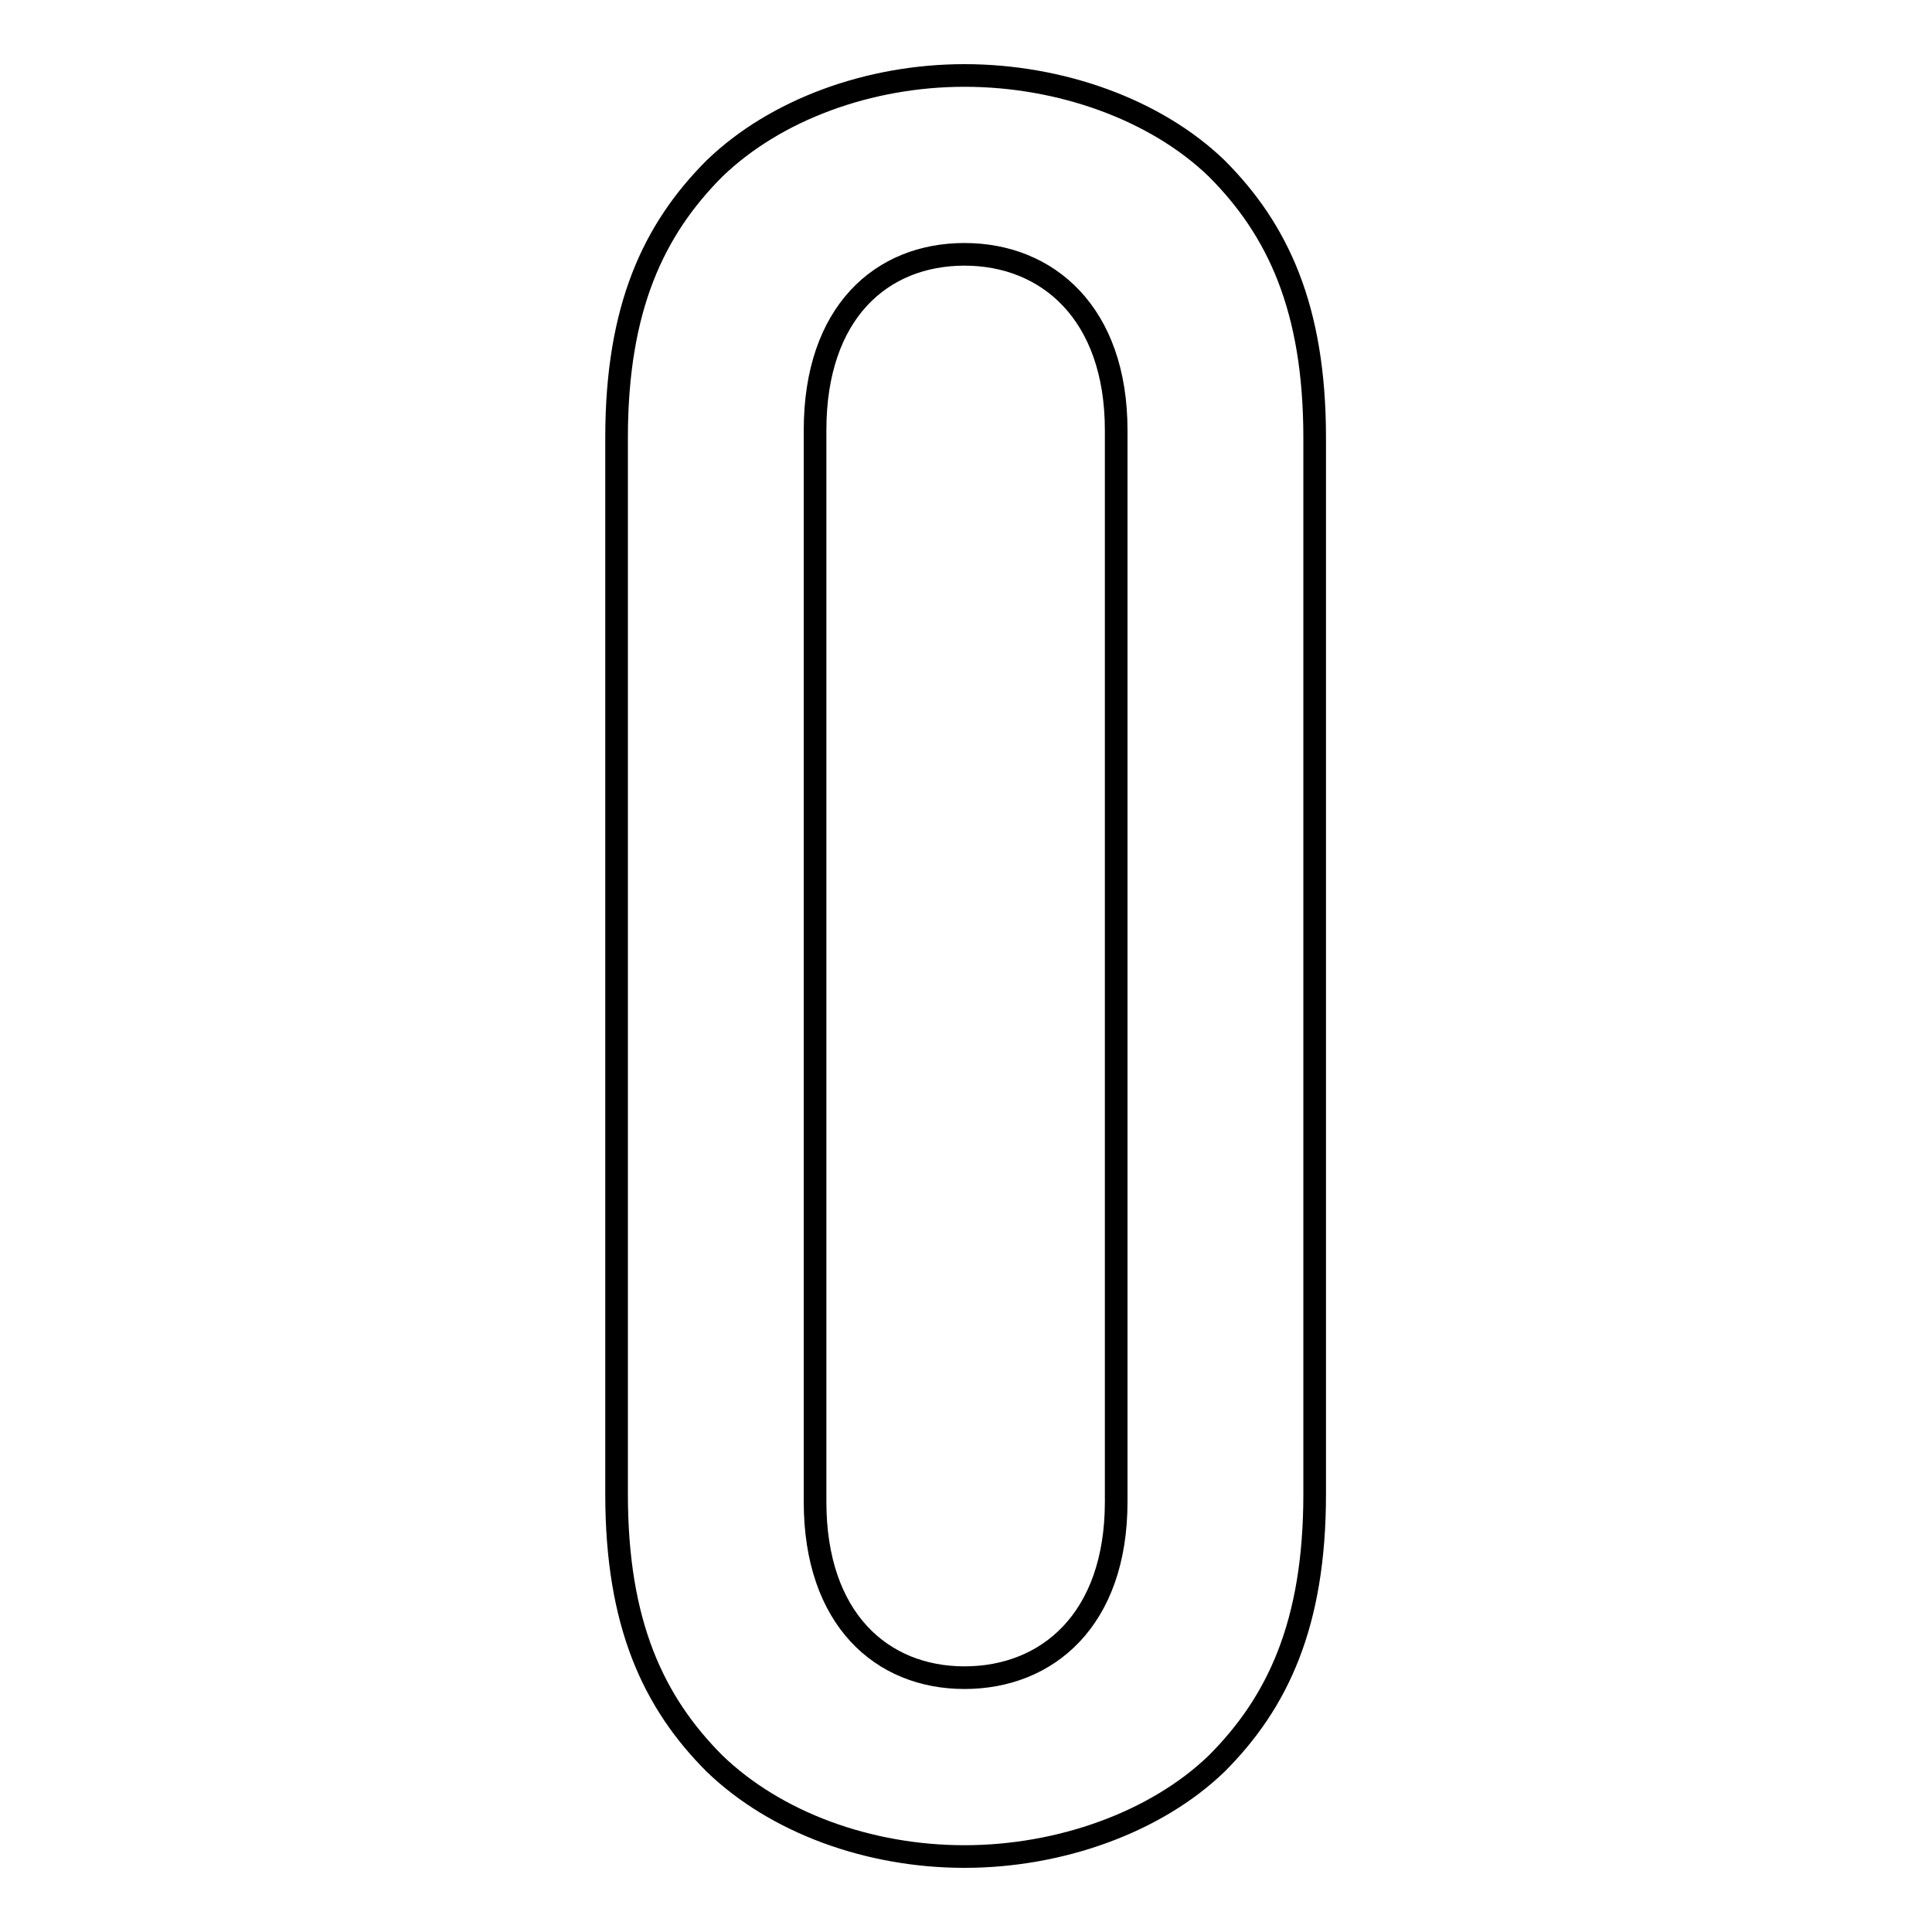
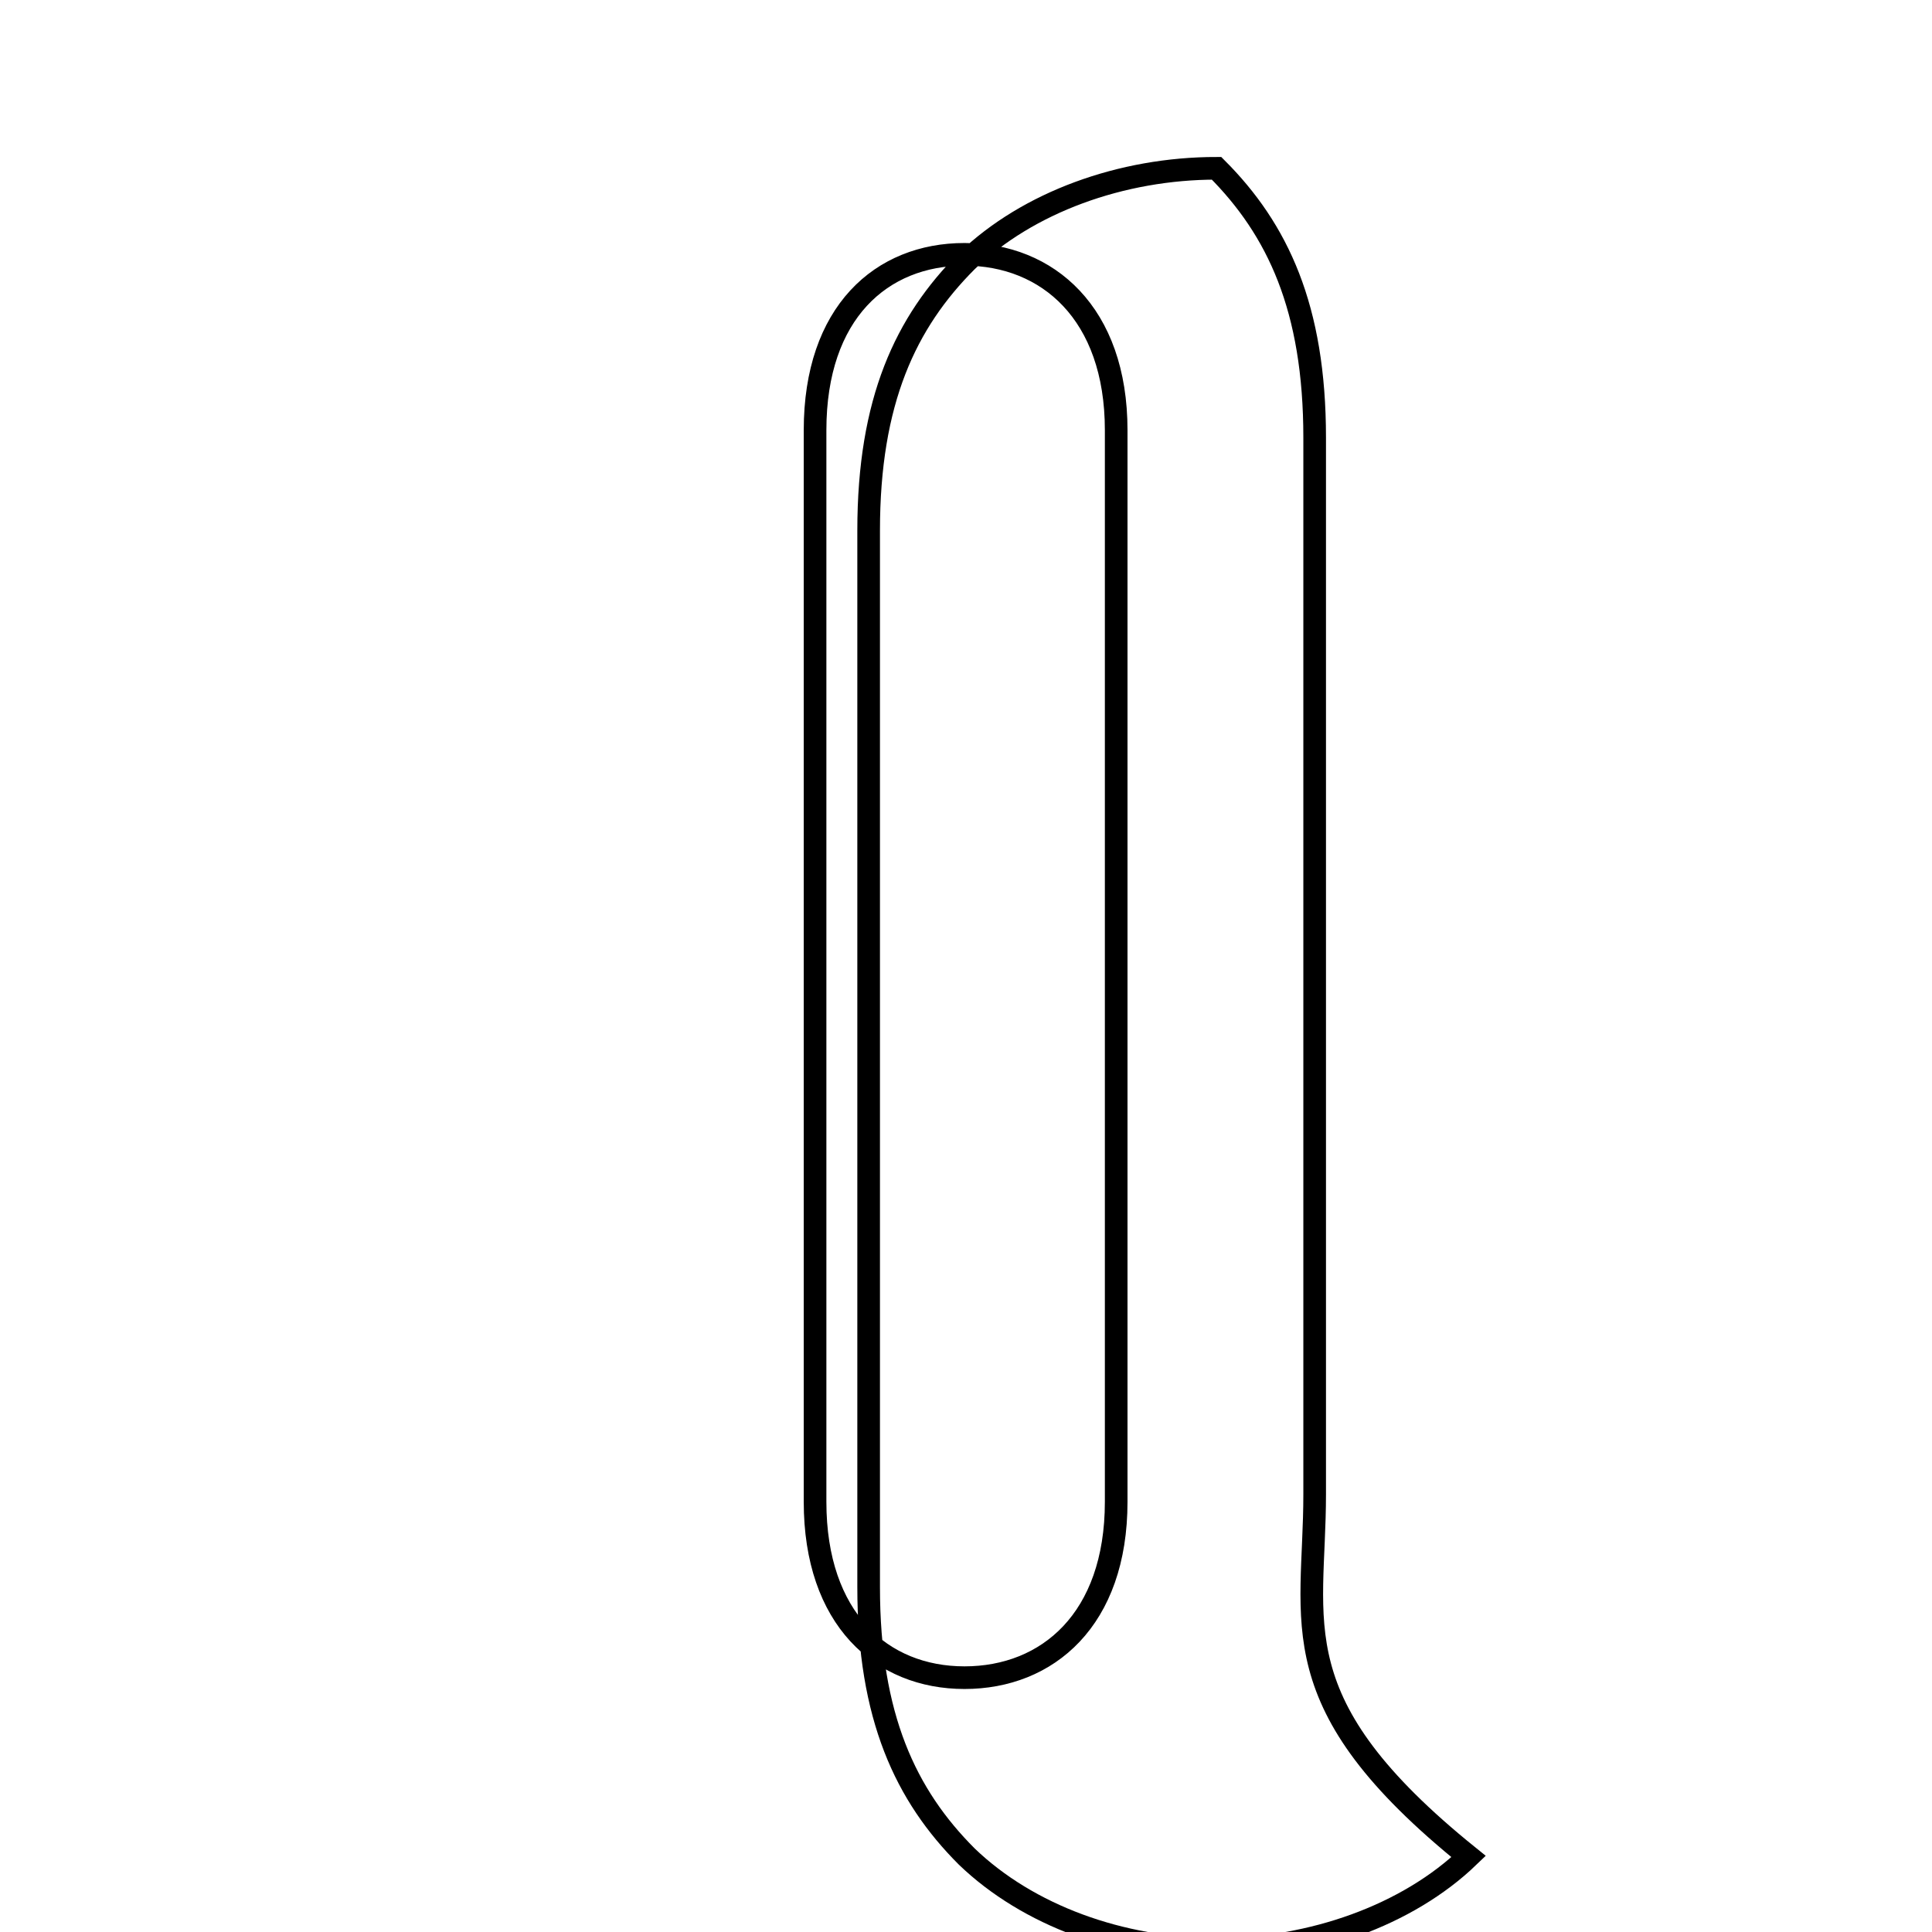
<svg xmlns="http://www.w3.org/2000/svg" version="1.1" x="0px" y="0px" viewBox="0 0 256 256" enable-background="new 0 0 256 256" xml:space="preserve">
  <g>
-     <path stroke-width="3" fill-opacity="0" stroke="#000000" d="M174.2,198V58c0-17.2-4.9-27.6-13-35.7c-8.1-7.8-20.7-12.3-33.4-12.3c-12.6,0-25,4.5-33.1,12.3 c-8.1,8.1-13,18.5-13,35.7v140c0,17.2,4.9,27.6,13,35.7c8.1,7.8,20.4,12.3,33.1,12.3c12.6,0,25.3-4.5,33.4-12.3 C169.3,225.6,174.2,215.2,174.2,198L174.2,198z M147.9,199c0,15.6-9.1,23.3-20.1,23.3c-11,0-19.8-7.8-19.8-23.3V57 c0-15.6,8.8-23.3,19.8-23.3c11,0,20.1,7.8,20.1,23.3V199z" />
+     <path stroke-width="3" fill-opacity="0" stroke="#000000" d="M174.2,198V58c0-17.2-4.9-27.6-13-35.7c-12.6,0-25,4.5-33.1,12.3 c-8.1,8.1-13,18.5-13,35.7v140c0,17.2,4.9,27.6,13,35.7c8.1,7.8,20.4,12.3,33.1,12.3c12.6,0,25.3-4.5,33.4-12.3 C169.3,225.6,174.2,215.2,174.2,198L174.2,198z M147.9,199c0,15.6-9.1,23.3-20.1,23.3c-11,0-19.8-7.8-19.8-23.3V57 c0-15.6,8.8-23.3,19.8-23.3c11,0,20.1,7.8,20.1,23.3V199z" />
  </g>
</svg>